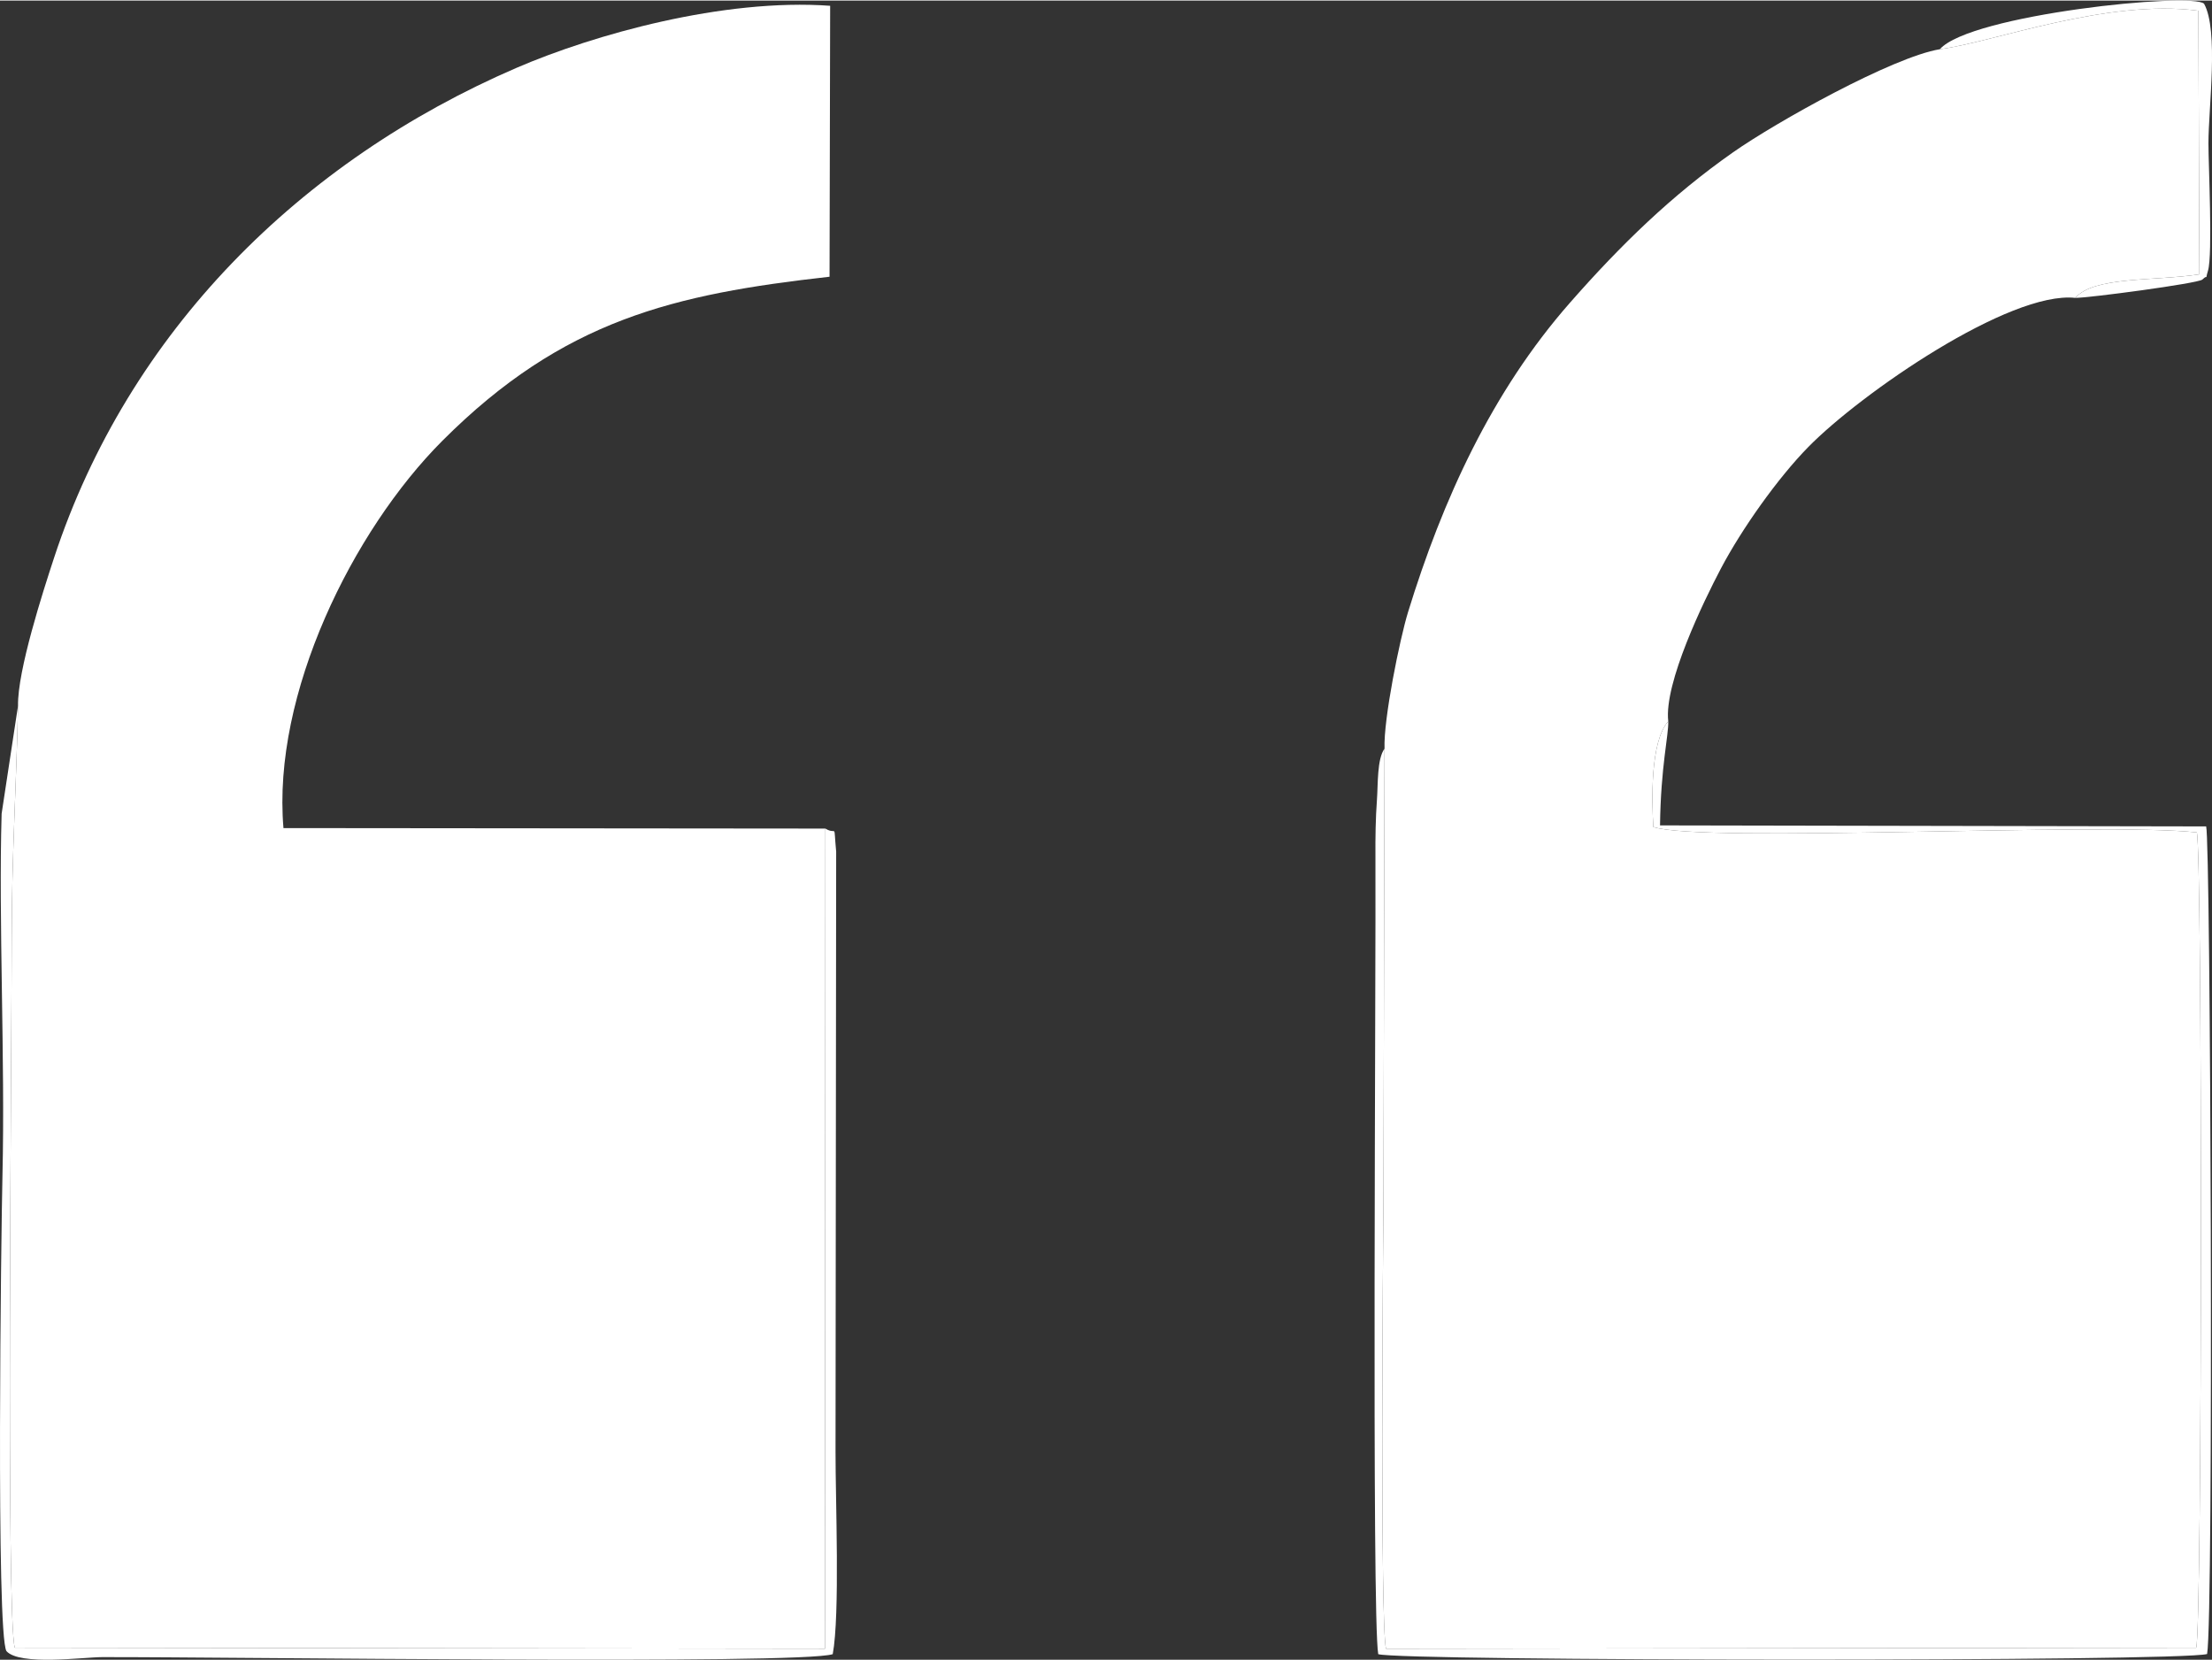
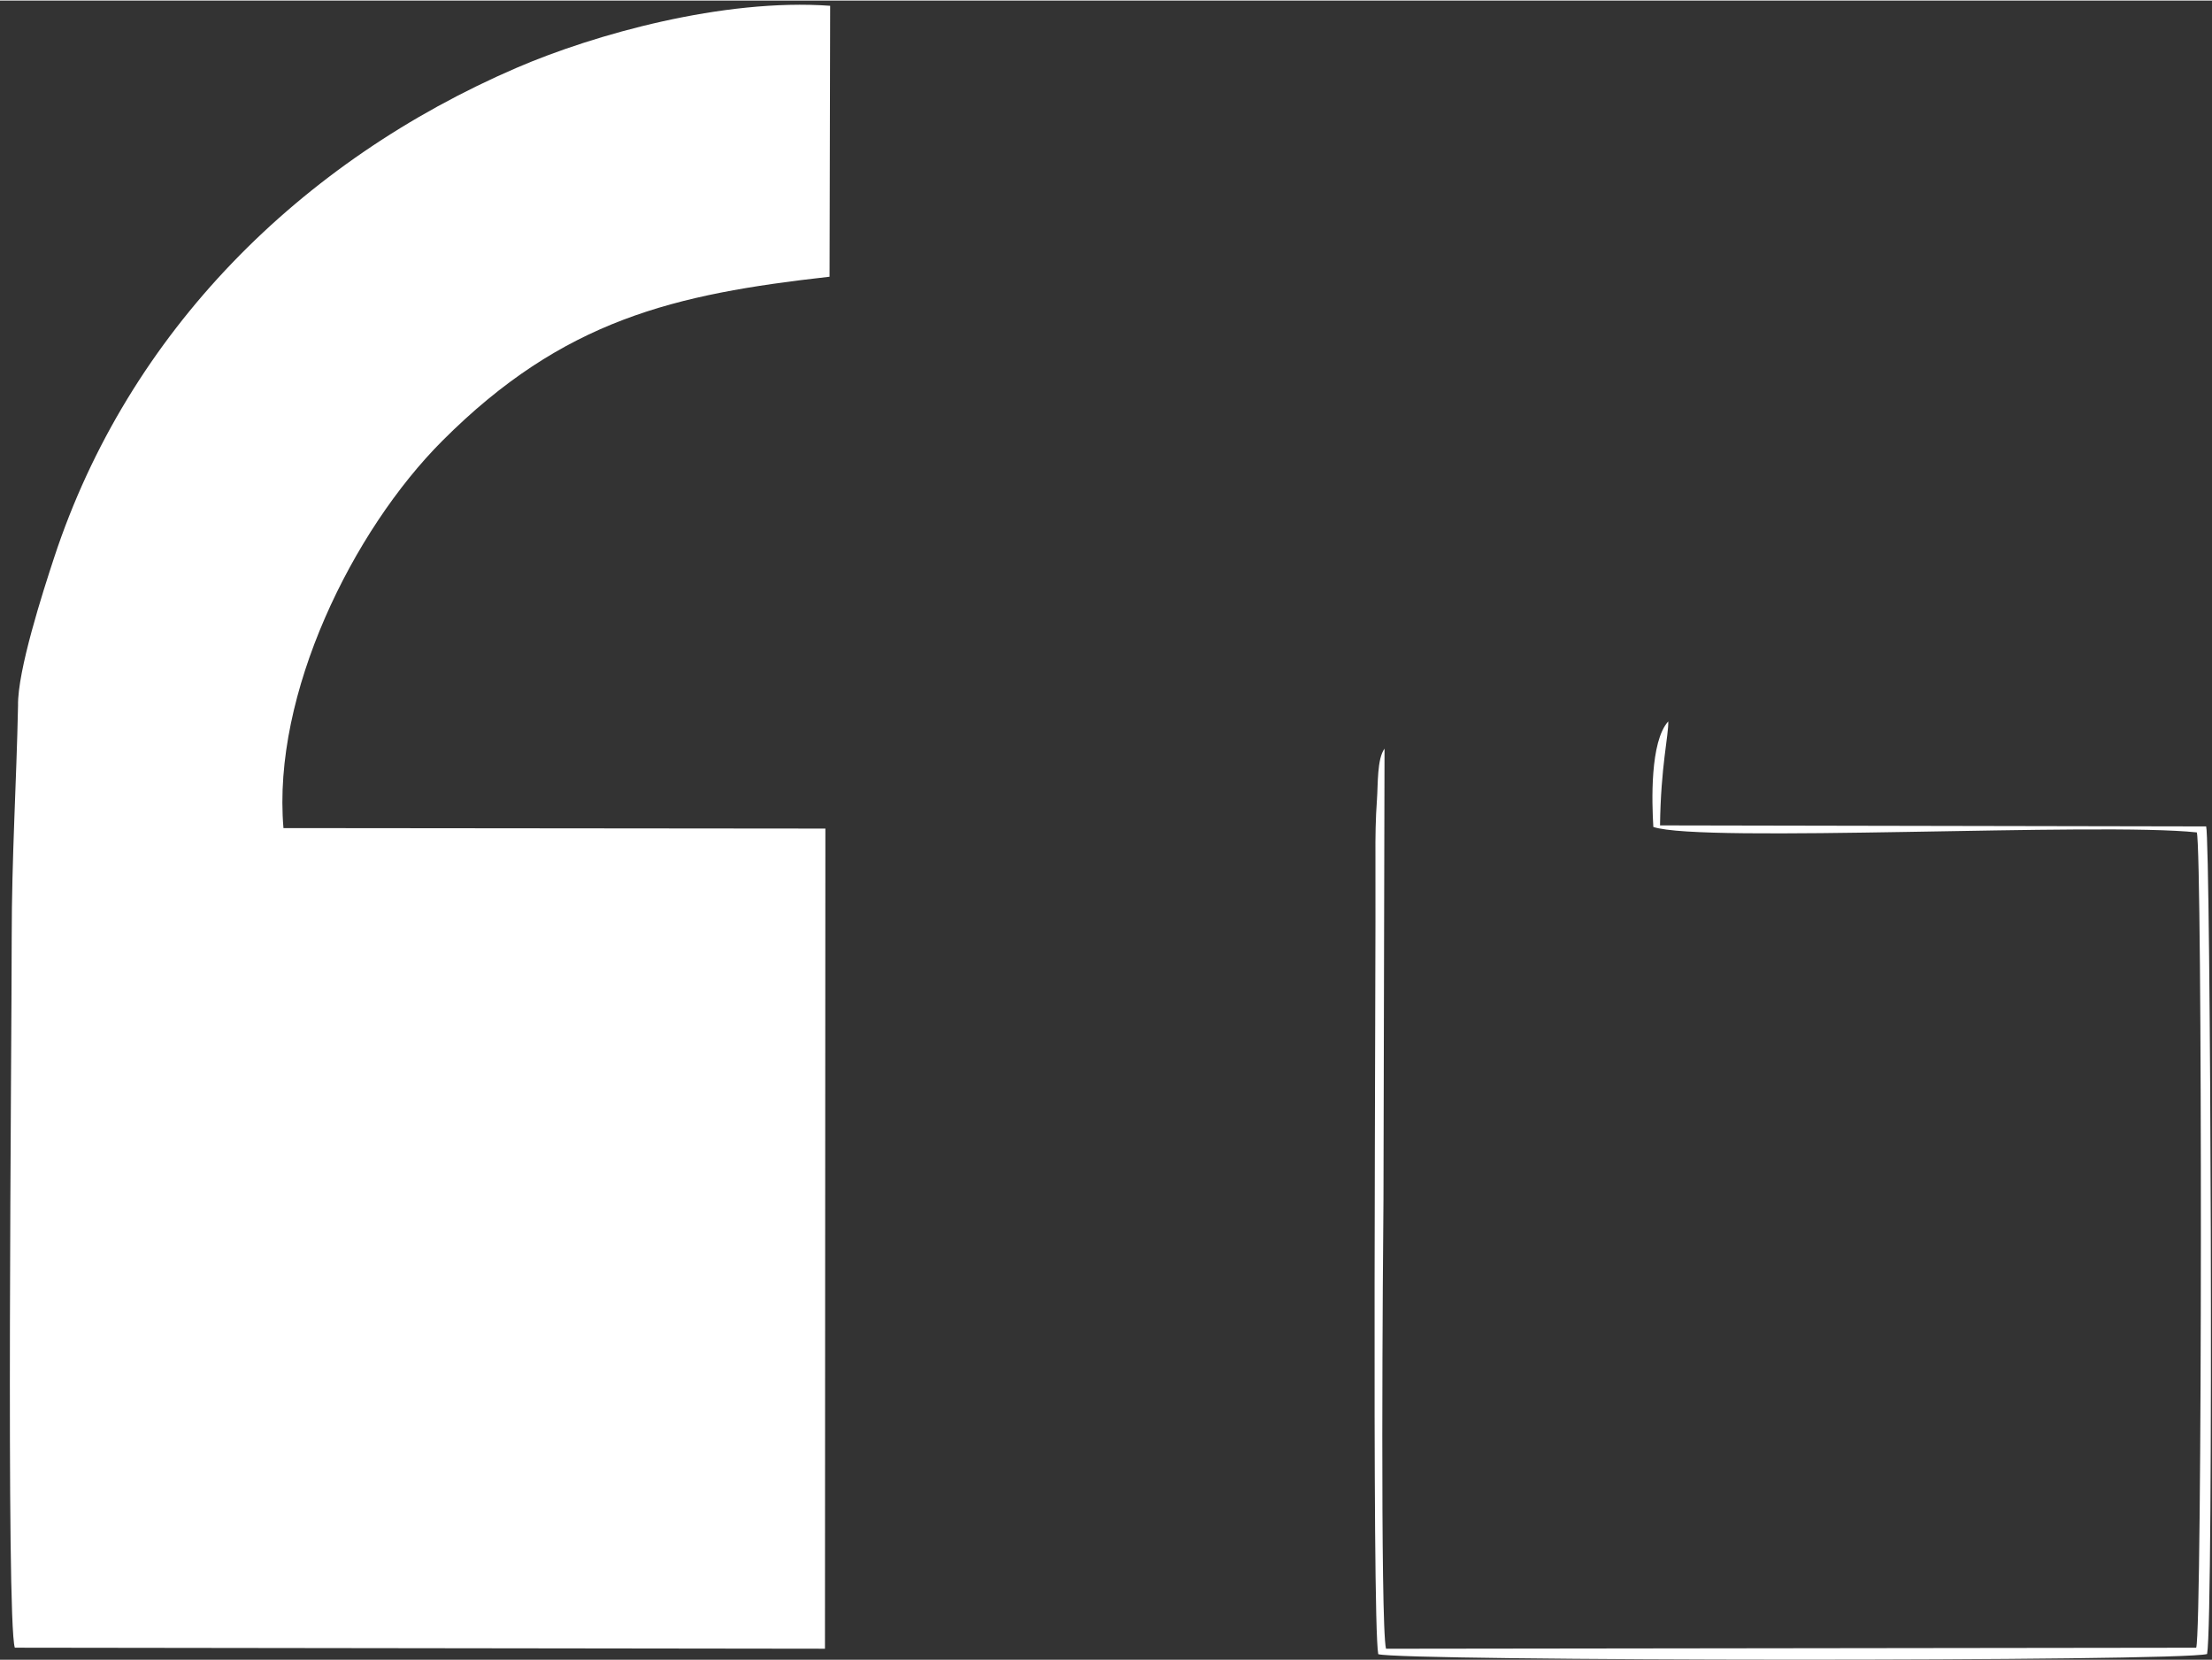
<svg xmlns="http://www.w3.org/2000/svg" xml:space="preserve" width="465px" height="349px" style="shape-rendering:geometricPrecision; text-rendering:geometricPrecision; image-rendering:optimizeQuality; fill-rule:evenodd; clip-rule:evenodd" viewBox="0 0 58.378 43.785">
  <rect x="0" y="0" width="58.378" height="43.785" fill="#333333" stroke="none" />
  <defs>
    <style type="text/css">  .fil0 {fill:white}  </style>
  </defs>
  <g id="Слой_x0020_1">
    <g id="_2606949962464">
      <path class="fil0" d="M0.476 18.607c-0.041,2.019 -0.167,4.011 -0.167,6.12 0,2.922 -0.152,18.007 0.082,18.74l21.381 0.027 0.011 -21.643 -14.302 -0.013c-0.302,-3.539 1.83,-7.854 4.193,-10.22 3.194,-3.198 6.118,-3.87 10.219,-4.33l0.016 -7.15c-2.817,-0.203 -6.238,0.758 -8.274,1.636 -5.701,2.458 -10.242,6.959 -12.206,12.925 -0.294,0.894 -0.97,2.987 -0.953,3.908z" />
-       <path class="fil0" d="M51.196 1.284c-1.246,0.206 -4.32,1.922 -5.463,2.724 -1.618,1.136 -2.955,2.434 -4.307,3.975 -2.052,2.338 -3.354,5.191 -4.267,8.16 -0.213,0.695 -0.649,2.818 -0.619,3.599l-0.028 11.888c-0.015,1.42 -0.089,11.237 0.067,11.865l21.382 -0.027c0.161,-0.503 0.164,-21.058 0.016,-21.516 -2.56,-0.275 -13.058,0.289 -14.343,-0.144 -0.039,-0.656 -0.091,-2.248 0.394,-2.786 -0.119,-1.005 0.942,-3.185 1.386,-4.028 0.556,-1.055 1.507,-2.396 2.313,-3.216 1.391,-1.417 5.308,-4.118 7.042,-3.932 0.505,-0.572 2.052,-0.437 3.276,-0.621l-0.026 -6.957c-2.439,-0.321 -5.431,0.84 -6.823,1.016z" />
      <path class="fil0" d="M36.54 19.742c-0.2,0.269 -0.171,0.951 -0.2,1.344 -0.037,0.503 -0.043,1.002 -0.04,1.507 0.016,2.925 -0.1,20.111 0.074,21.045 0.567,0.185 21.146,0.203 21.875,-0.004 0.176,-0.989 0.092,-21.476 -0.025,-21.84l-14.413 -0.027c0.018,-1.55 0.23,-2.39 0.217,-2.745 -0.485,0.538 -0.433,2.13 -0.394,2.786 1.285,0.433 11.783,-0.131 14.343,0.144 0.148,0.458 0.145,21.013 -0.016,21.516l-21.382 0.027c-0.156,-0.628 -0.082,-10.445 -0.067,-11.865l0.028 -11.888z" />
-       <path class="fil0" d="M21.783 21.851l-0.011 21.643 -21.381 -0.027c-0.234,-0.733 -0.082,-15.818 -0.082,-18.74 0,-2.109 0.126,-4.101 0.167,-6.12l-0.433 2.851c-0.084,2.822 0.095,6.46 0.022,9.544 -0.035,1.496 -0.172,12.085 0.105,12.555 0.348,0.392 2.041,0.16 2.522,0.159 3.315,-0.007 18.424,0.204 19.285,-0.078 0.195,-1.045 0.071,-4.096 0.074,-5.356l0.017 -15.824c-0.077,-0.802 0.034,-0.414 -0.285,-0.607z" />
-       <path class="fil0" d="M51.196 1.284c1.392,-0.176 4.384,-1.337 6.823,-1.016l0.026 6.957c-1.224,0.184 -2.771,0.049 -3.276,0.621 0.352,0.003 3.219,-0.379 3.353,-0.482 0.189,-0.186 0.051,0.099 0.151,-0.239 0.127,-0.425 0.01,-2.826 0.011,-3.359 0.001,-0.939 0.275,-2.976 -0.115,-3.682 -0.304,-0.312 -6.171,0.284 -6.973,1.2z" />
    </g>
  </g>
</svg>